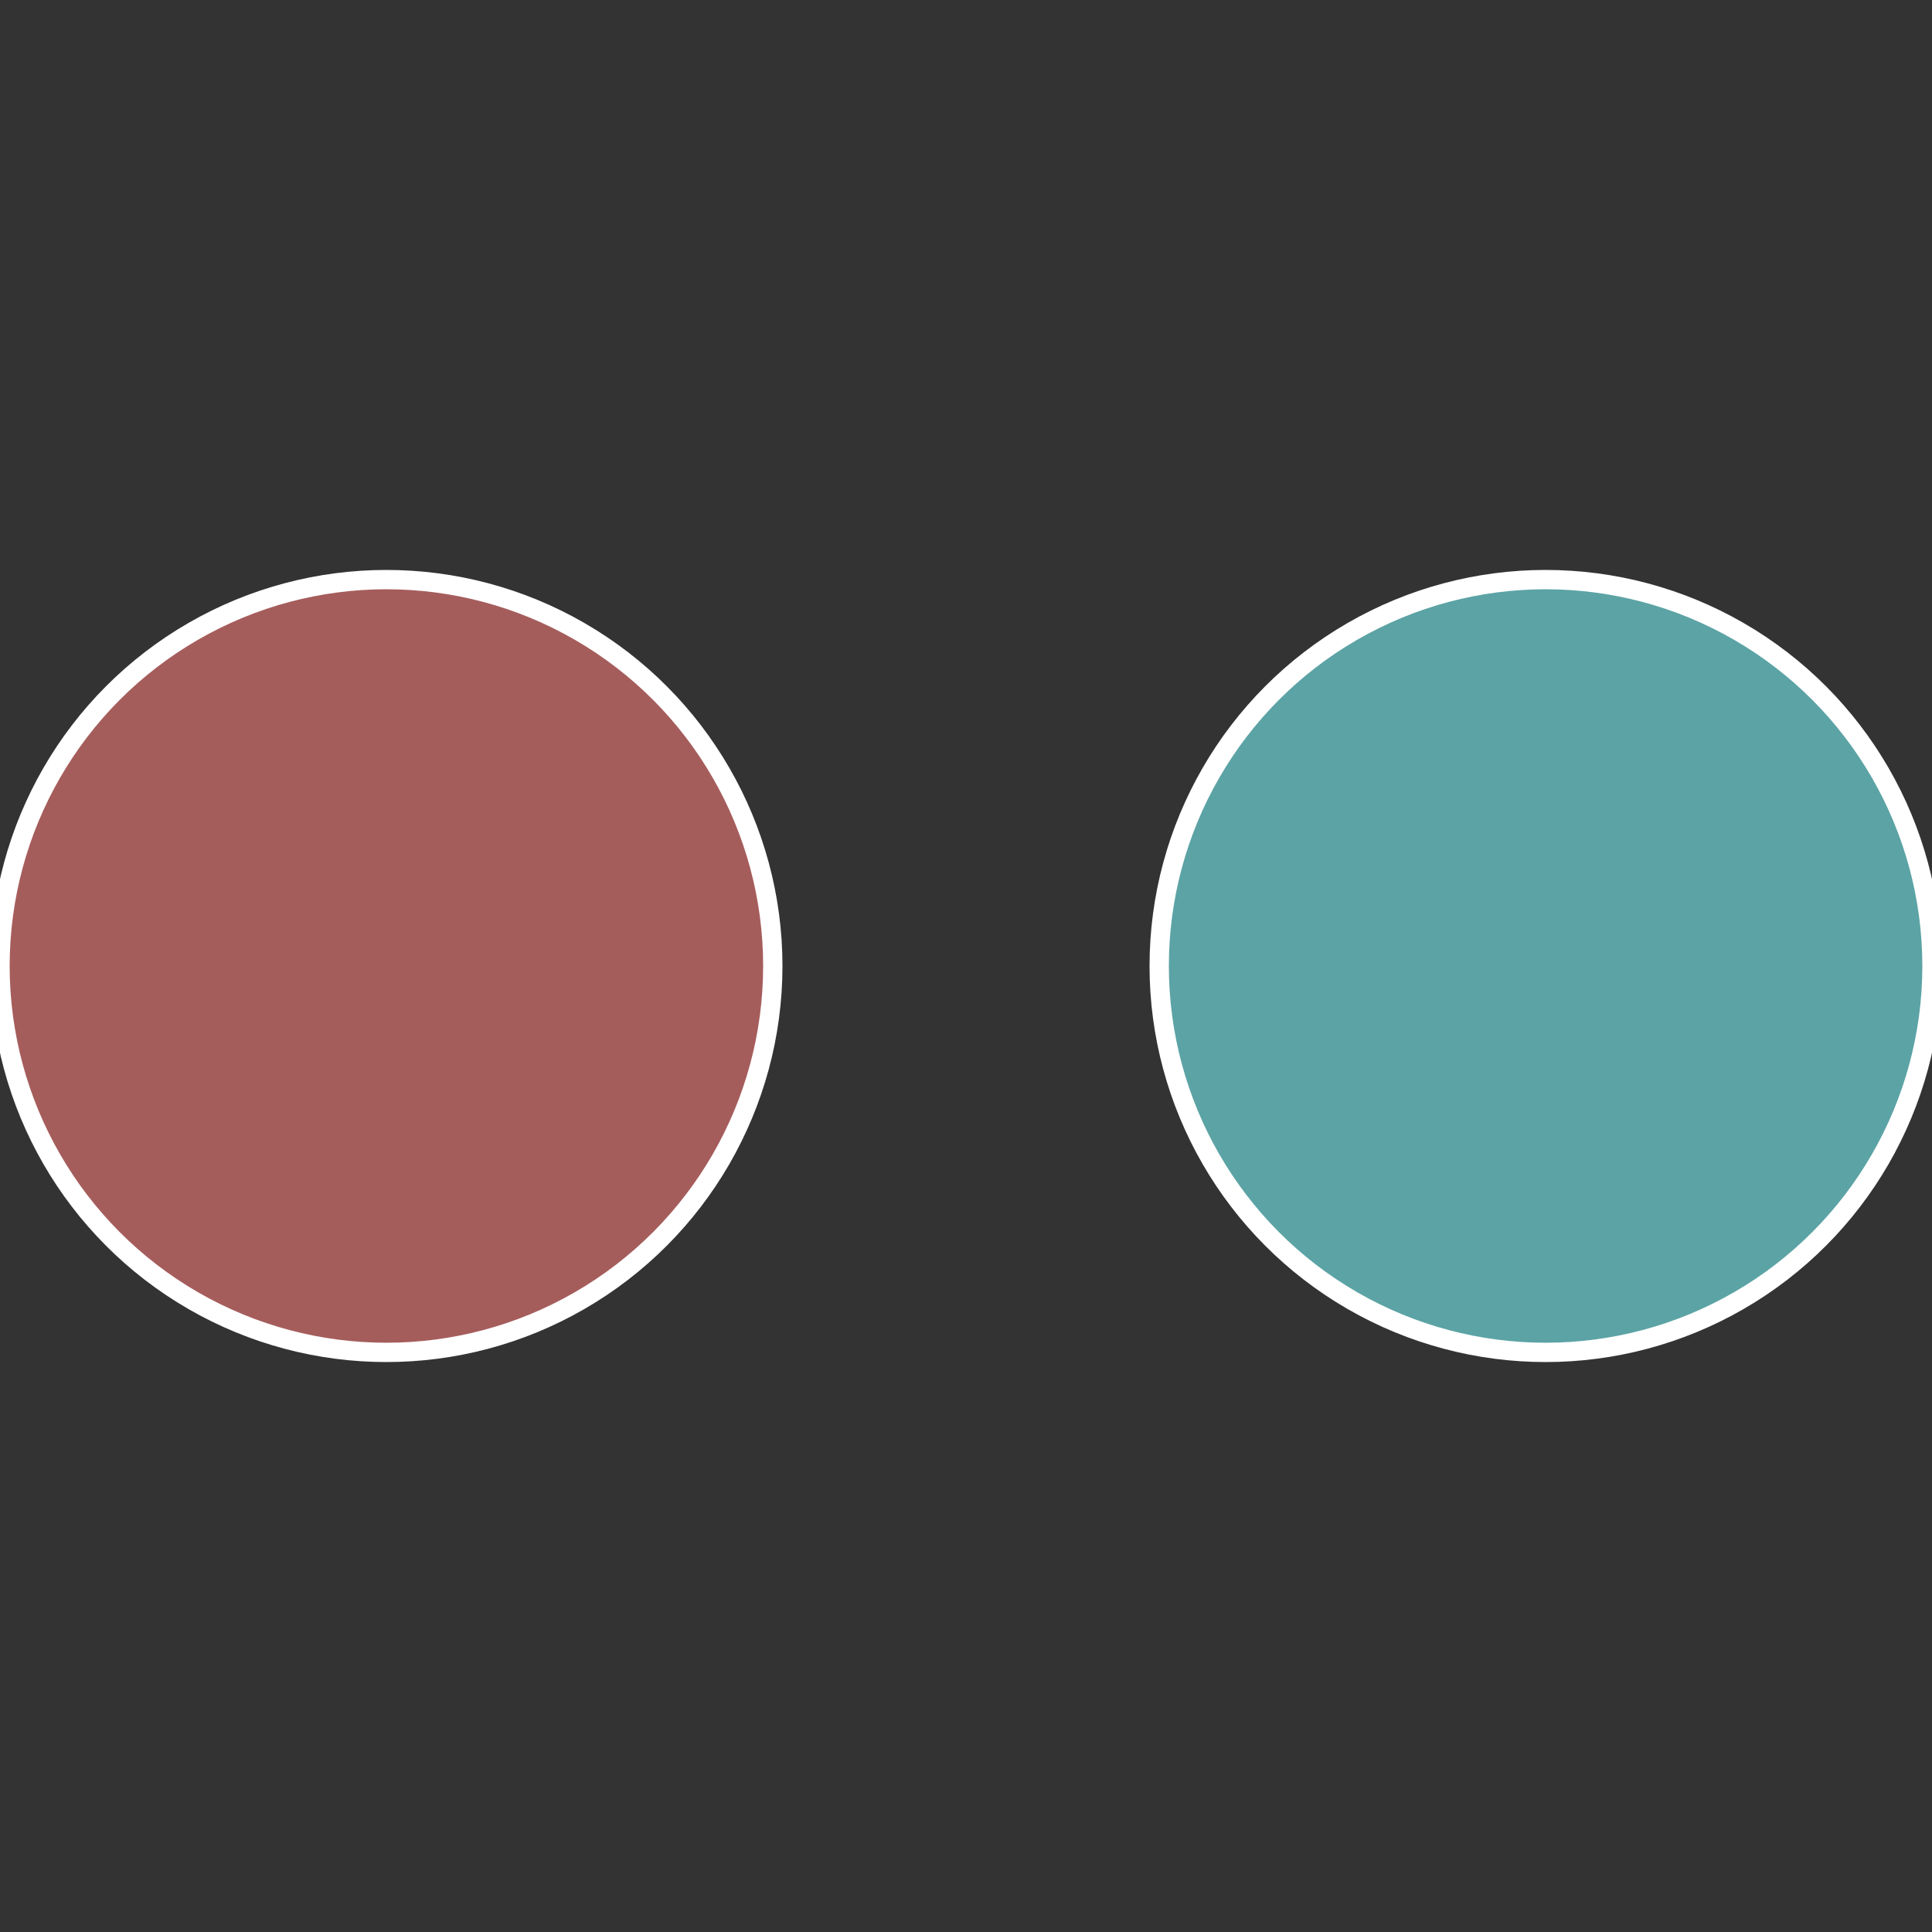
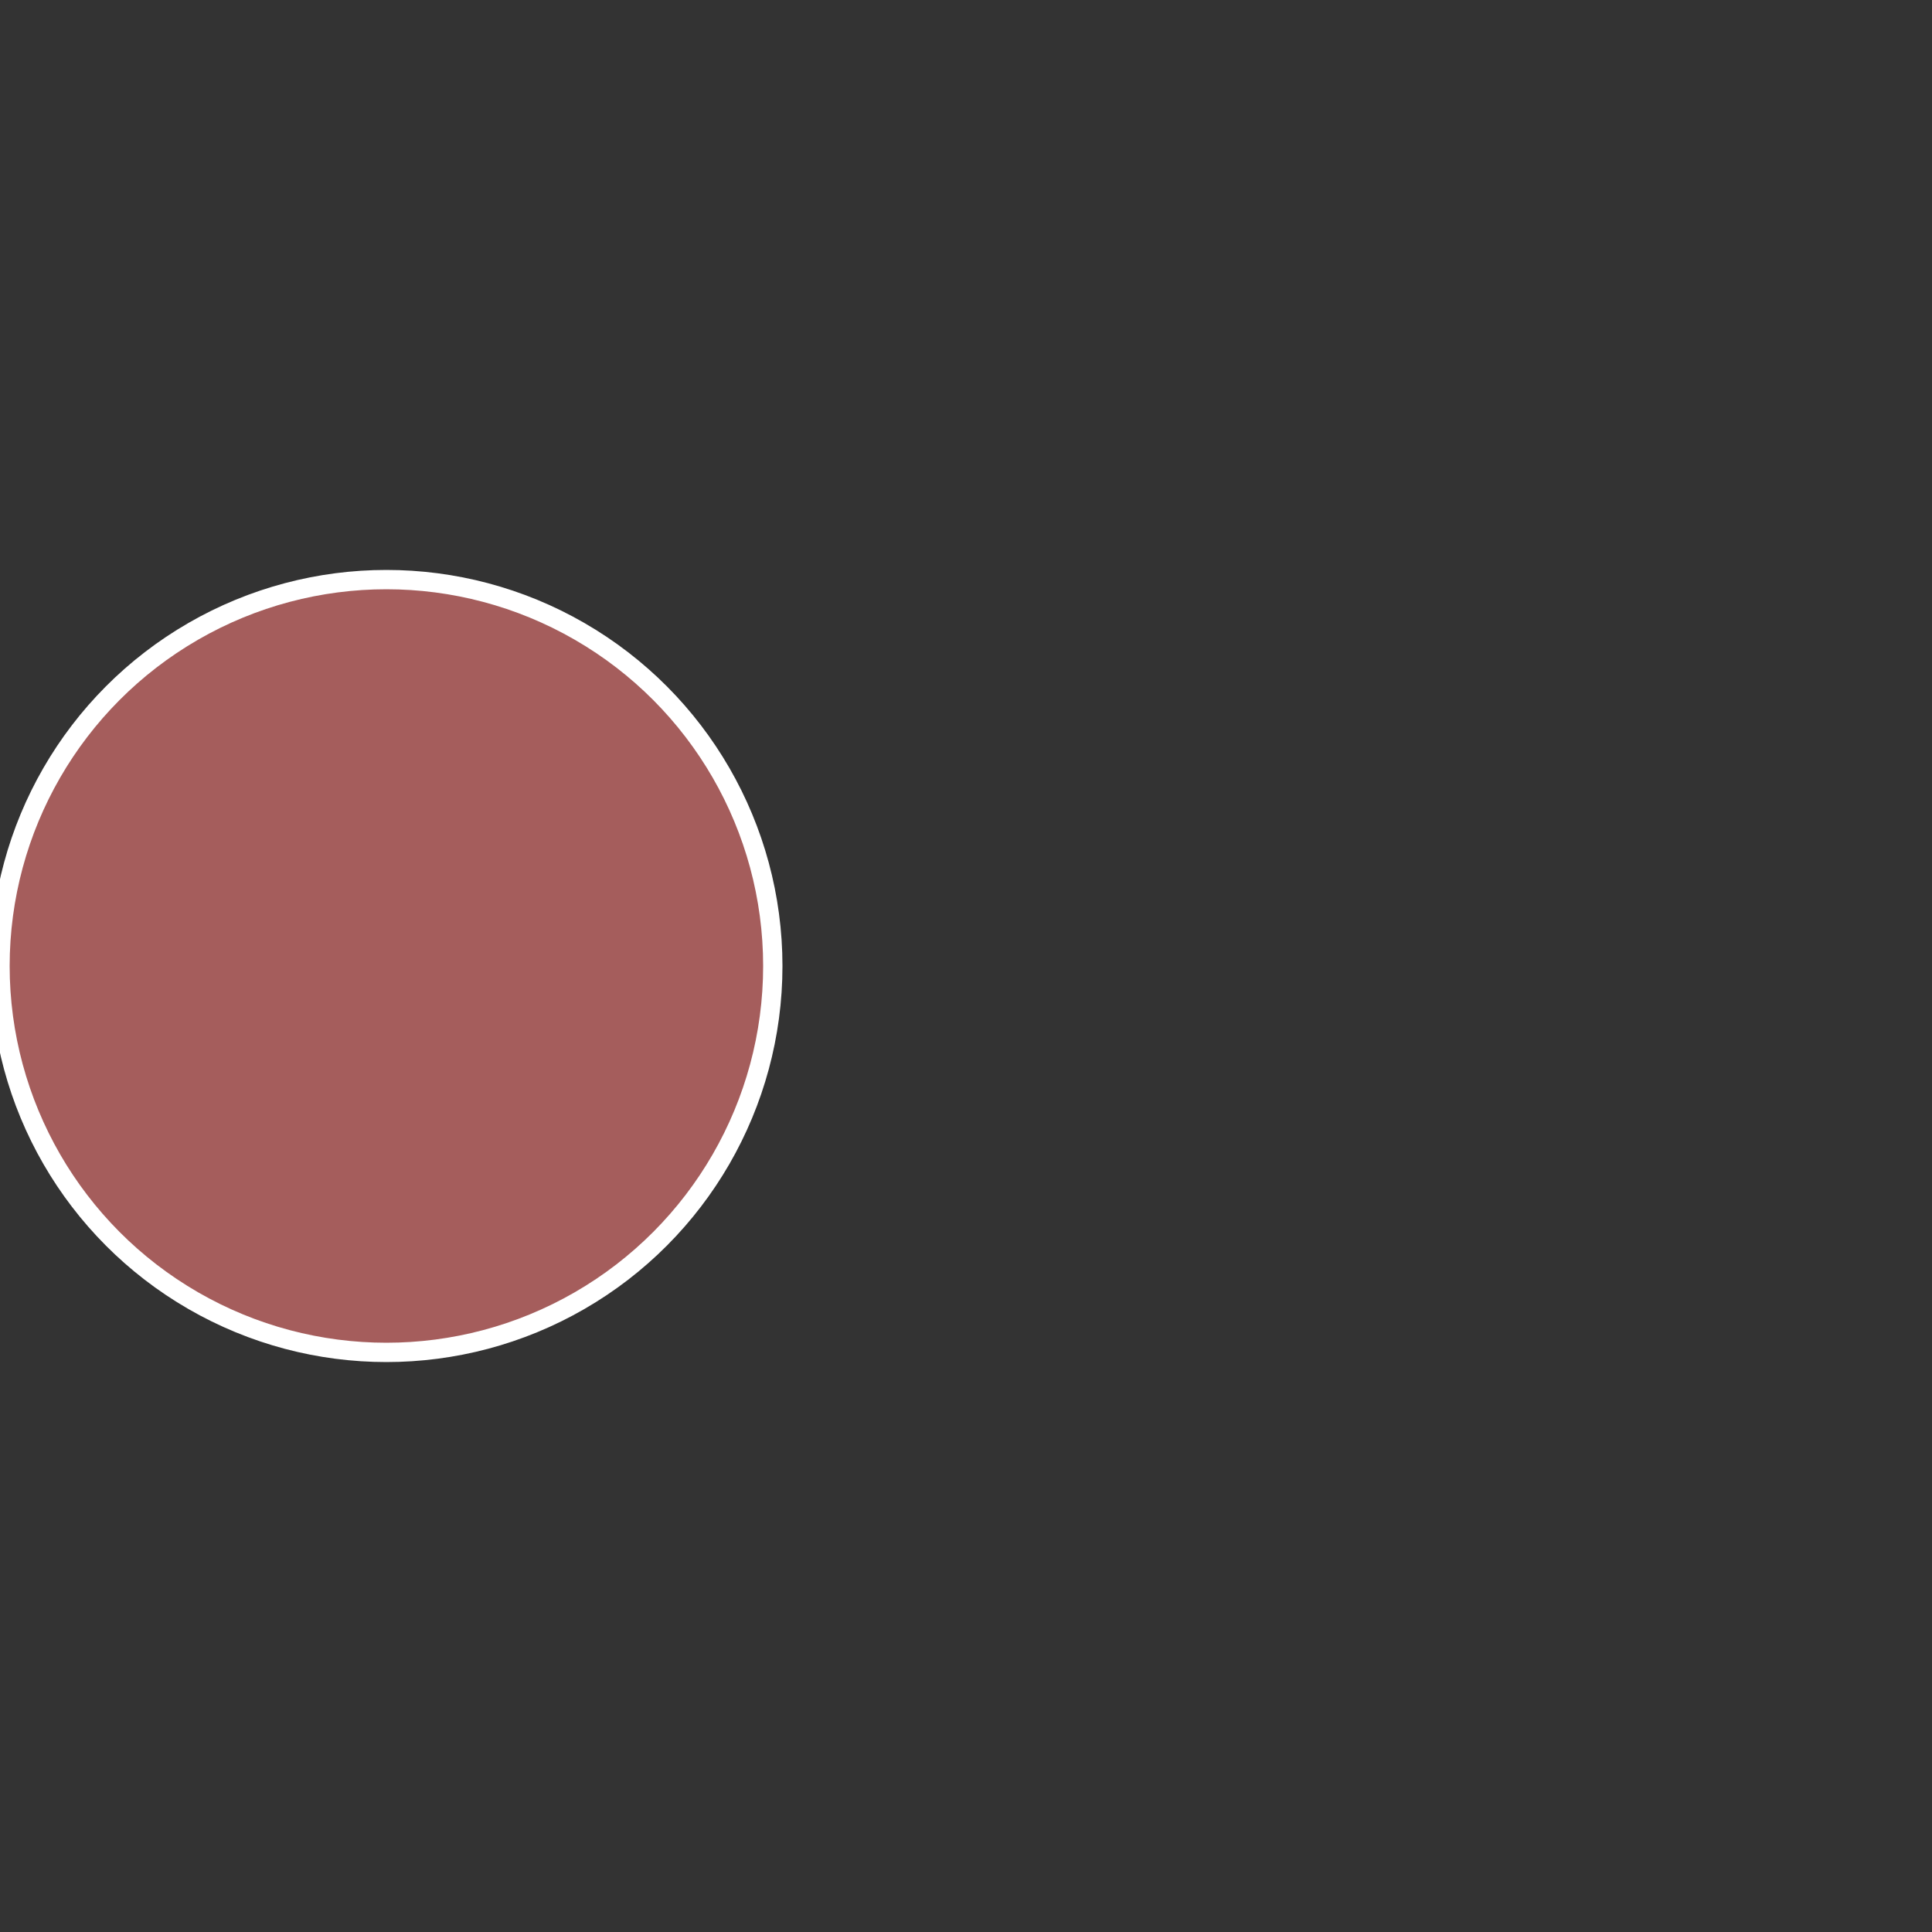
<svg xmlns="http://www.w3.org/2000/svg" width="500" height="500" viewBox="-1 -1 2 2">
  <rect x="-1" y="-1" width="2" height="2" fill="#333333" stroke="none" />
-   <circle cx="0.6" cy="0" r="0.4" fill="#5ca3a5" stroke="#fff" stroke-width="1%" />
  <circle cx="-0.6" cy="7.3478807948841E-17" r="0.4" fill="#a55d5c" stroke="#fff" stroke-width="1%" />
</svg>